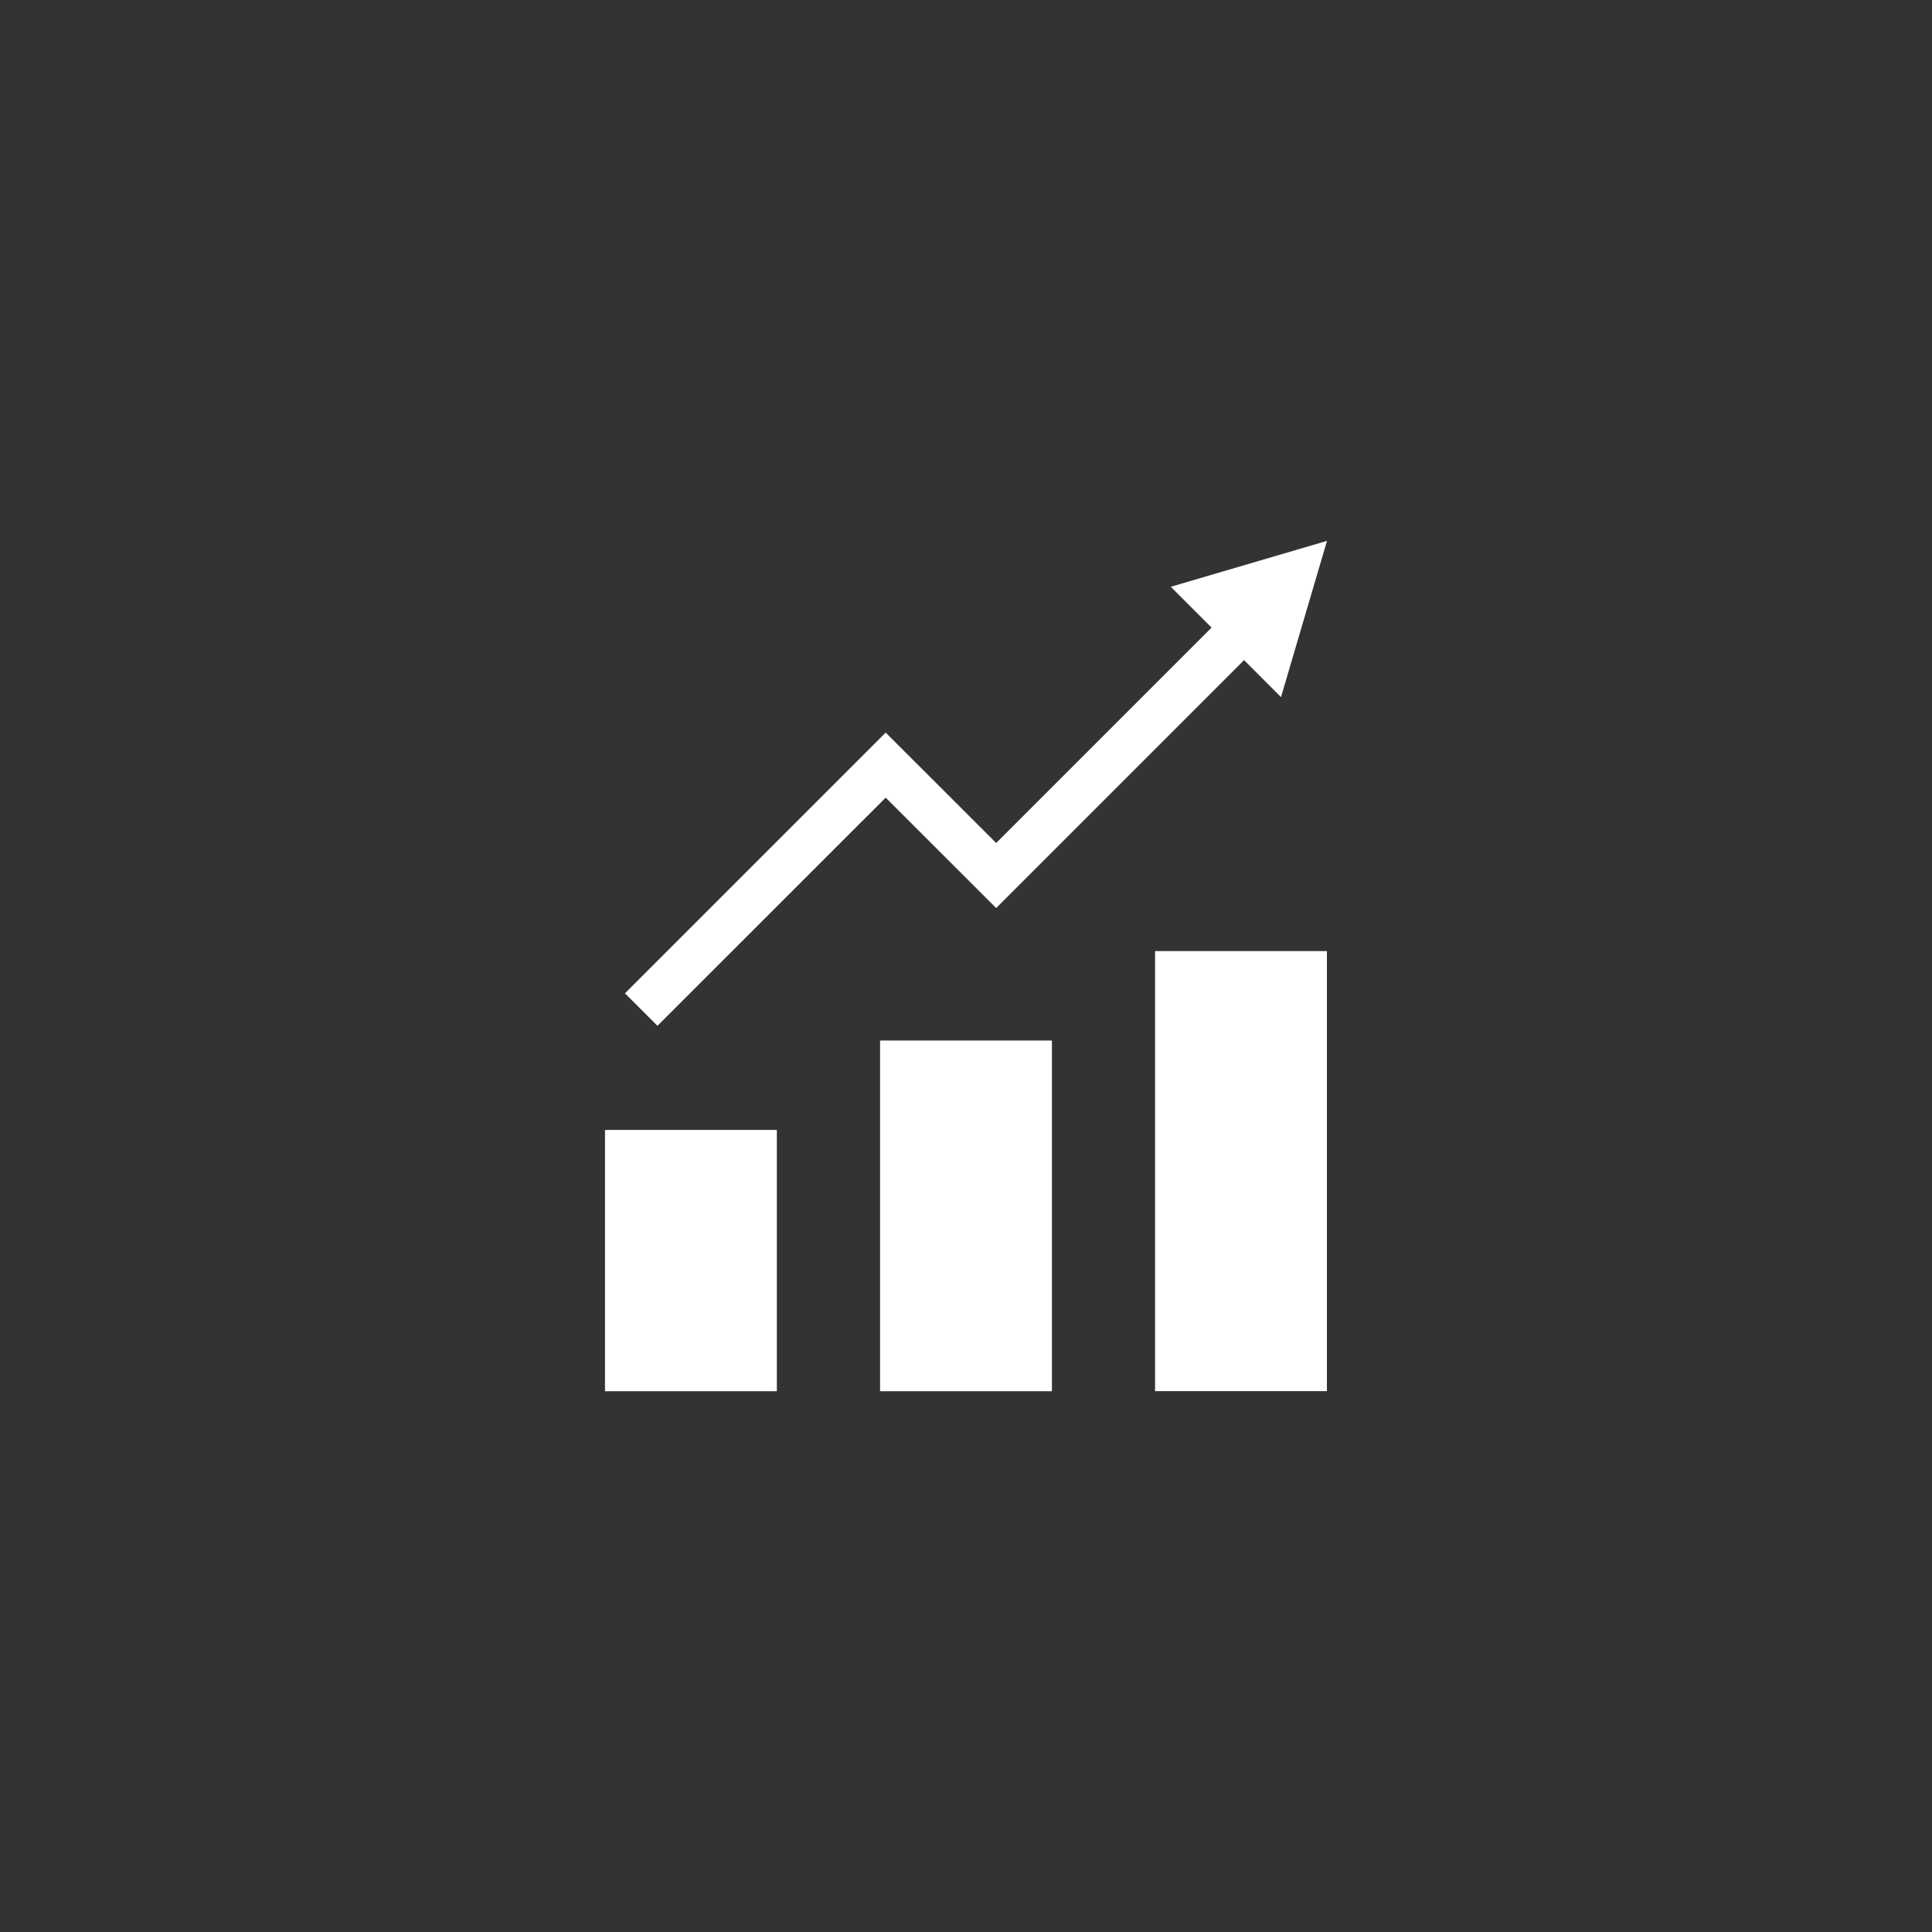
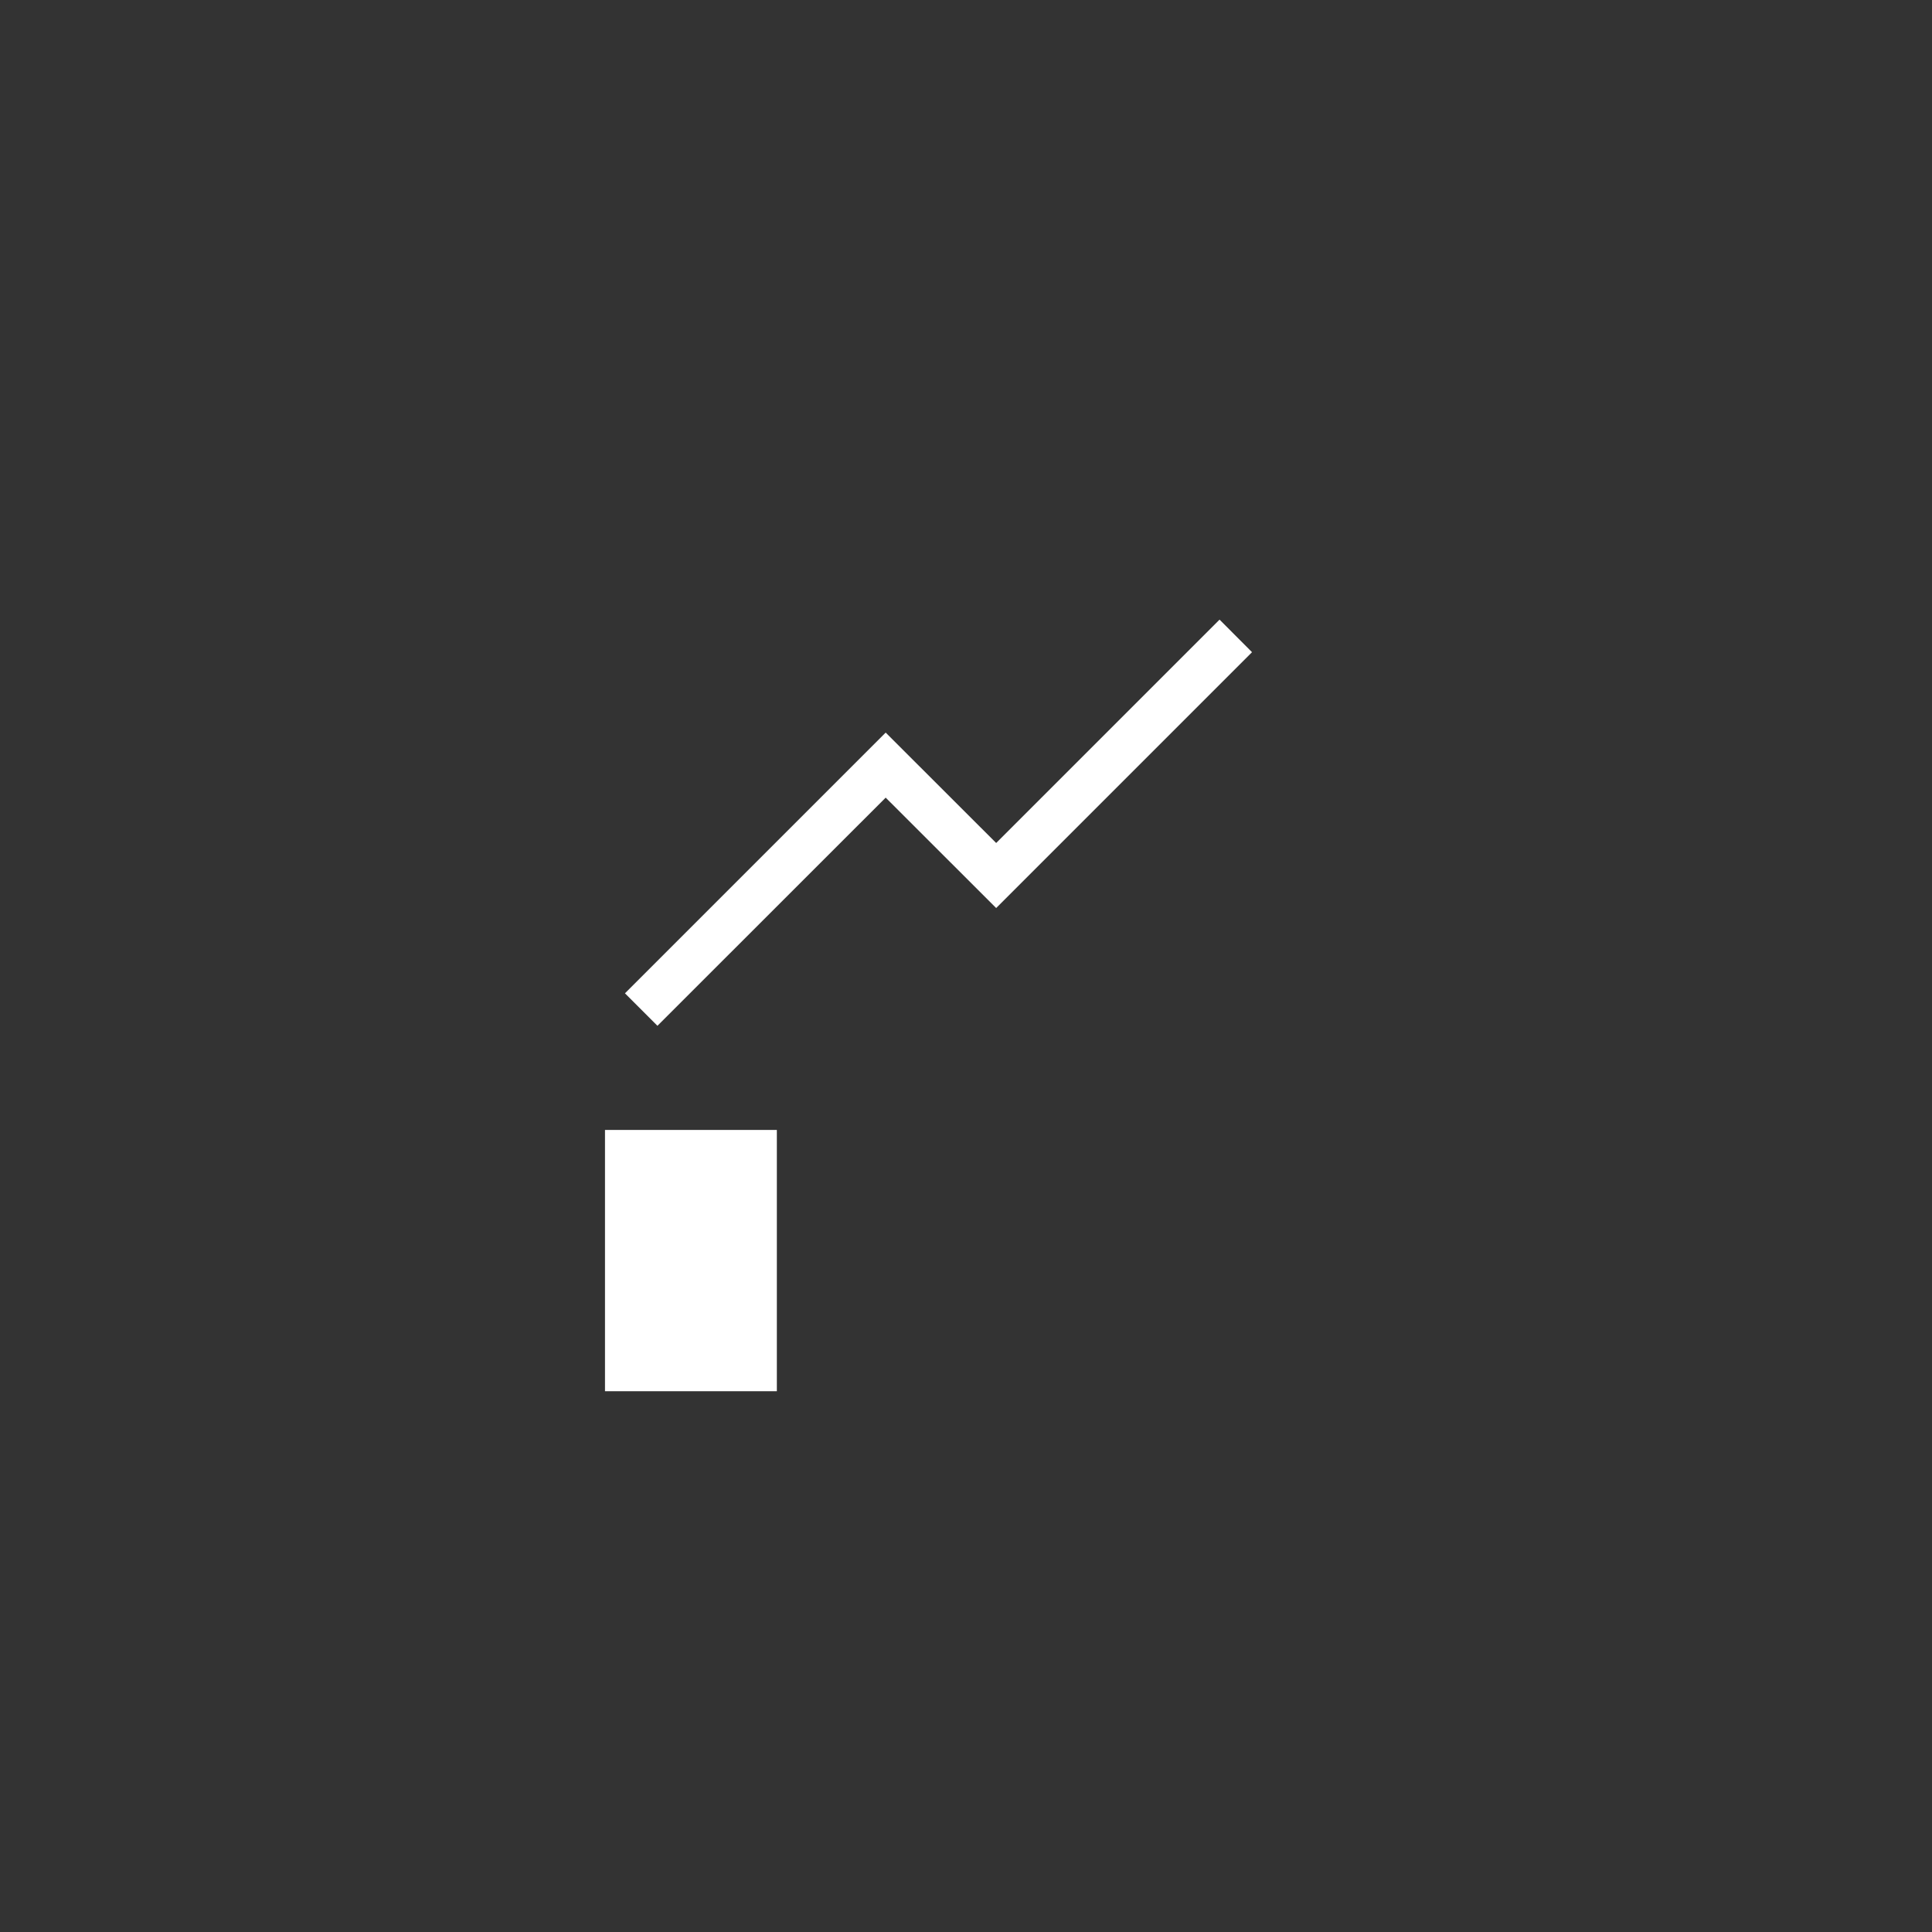
<svg xmlns="http://www.w3.org/2000/svg" id="Ebene_1" data-name="Ebene 1" viewBox="0 0 210 210">
  <rect x="0" y="0" width="210" height="210" fill="#333333" stroke="none" />
  <defs>
    <style>
      .cls-1, .cls-2 {
        fill: #fff;
      }

      .cls-2 {
        fill-rule: evenodd;
      }
    </style>
  </defs>
  <g id="Analysen">
    <polygon class="cls-1" points="71.46 111.5 67.93 107.97 96.27 79.63 108.28 91.63 132.56 67.35 136.09 70.89 108.28 98.7 96.27 86.7 71.46 111.5" />
-     <polygon class="cls-2" points="127.26 63.78 144.24 58.79 139.24 75.77 127.26 63.78" />
    <rect class="cls-1" x="65.76" y="122.82" width="18.68" height="28.4" />
-     <rect class="cls-1" x="95.66" y="113.1" width="18.68" height="38.12" />
-     <rect class="cls-1" x="125.55" y="103.38" width="18.68" height="47.83" />
  </g>
</svg>